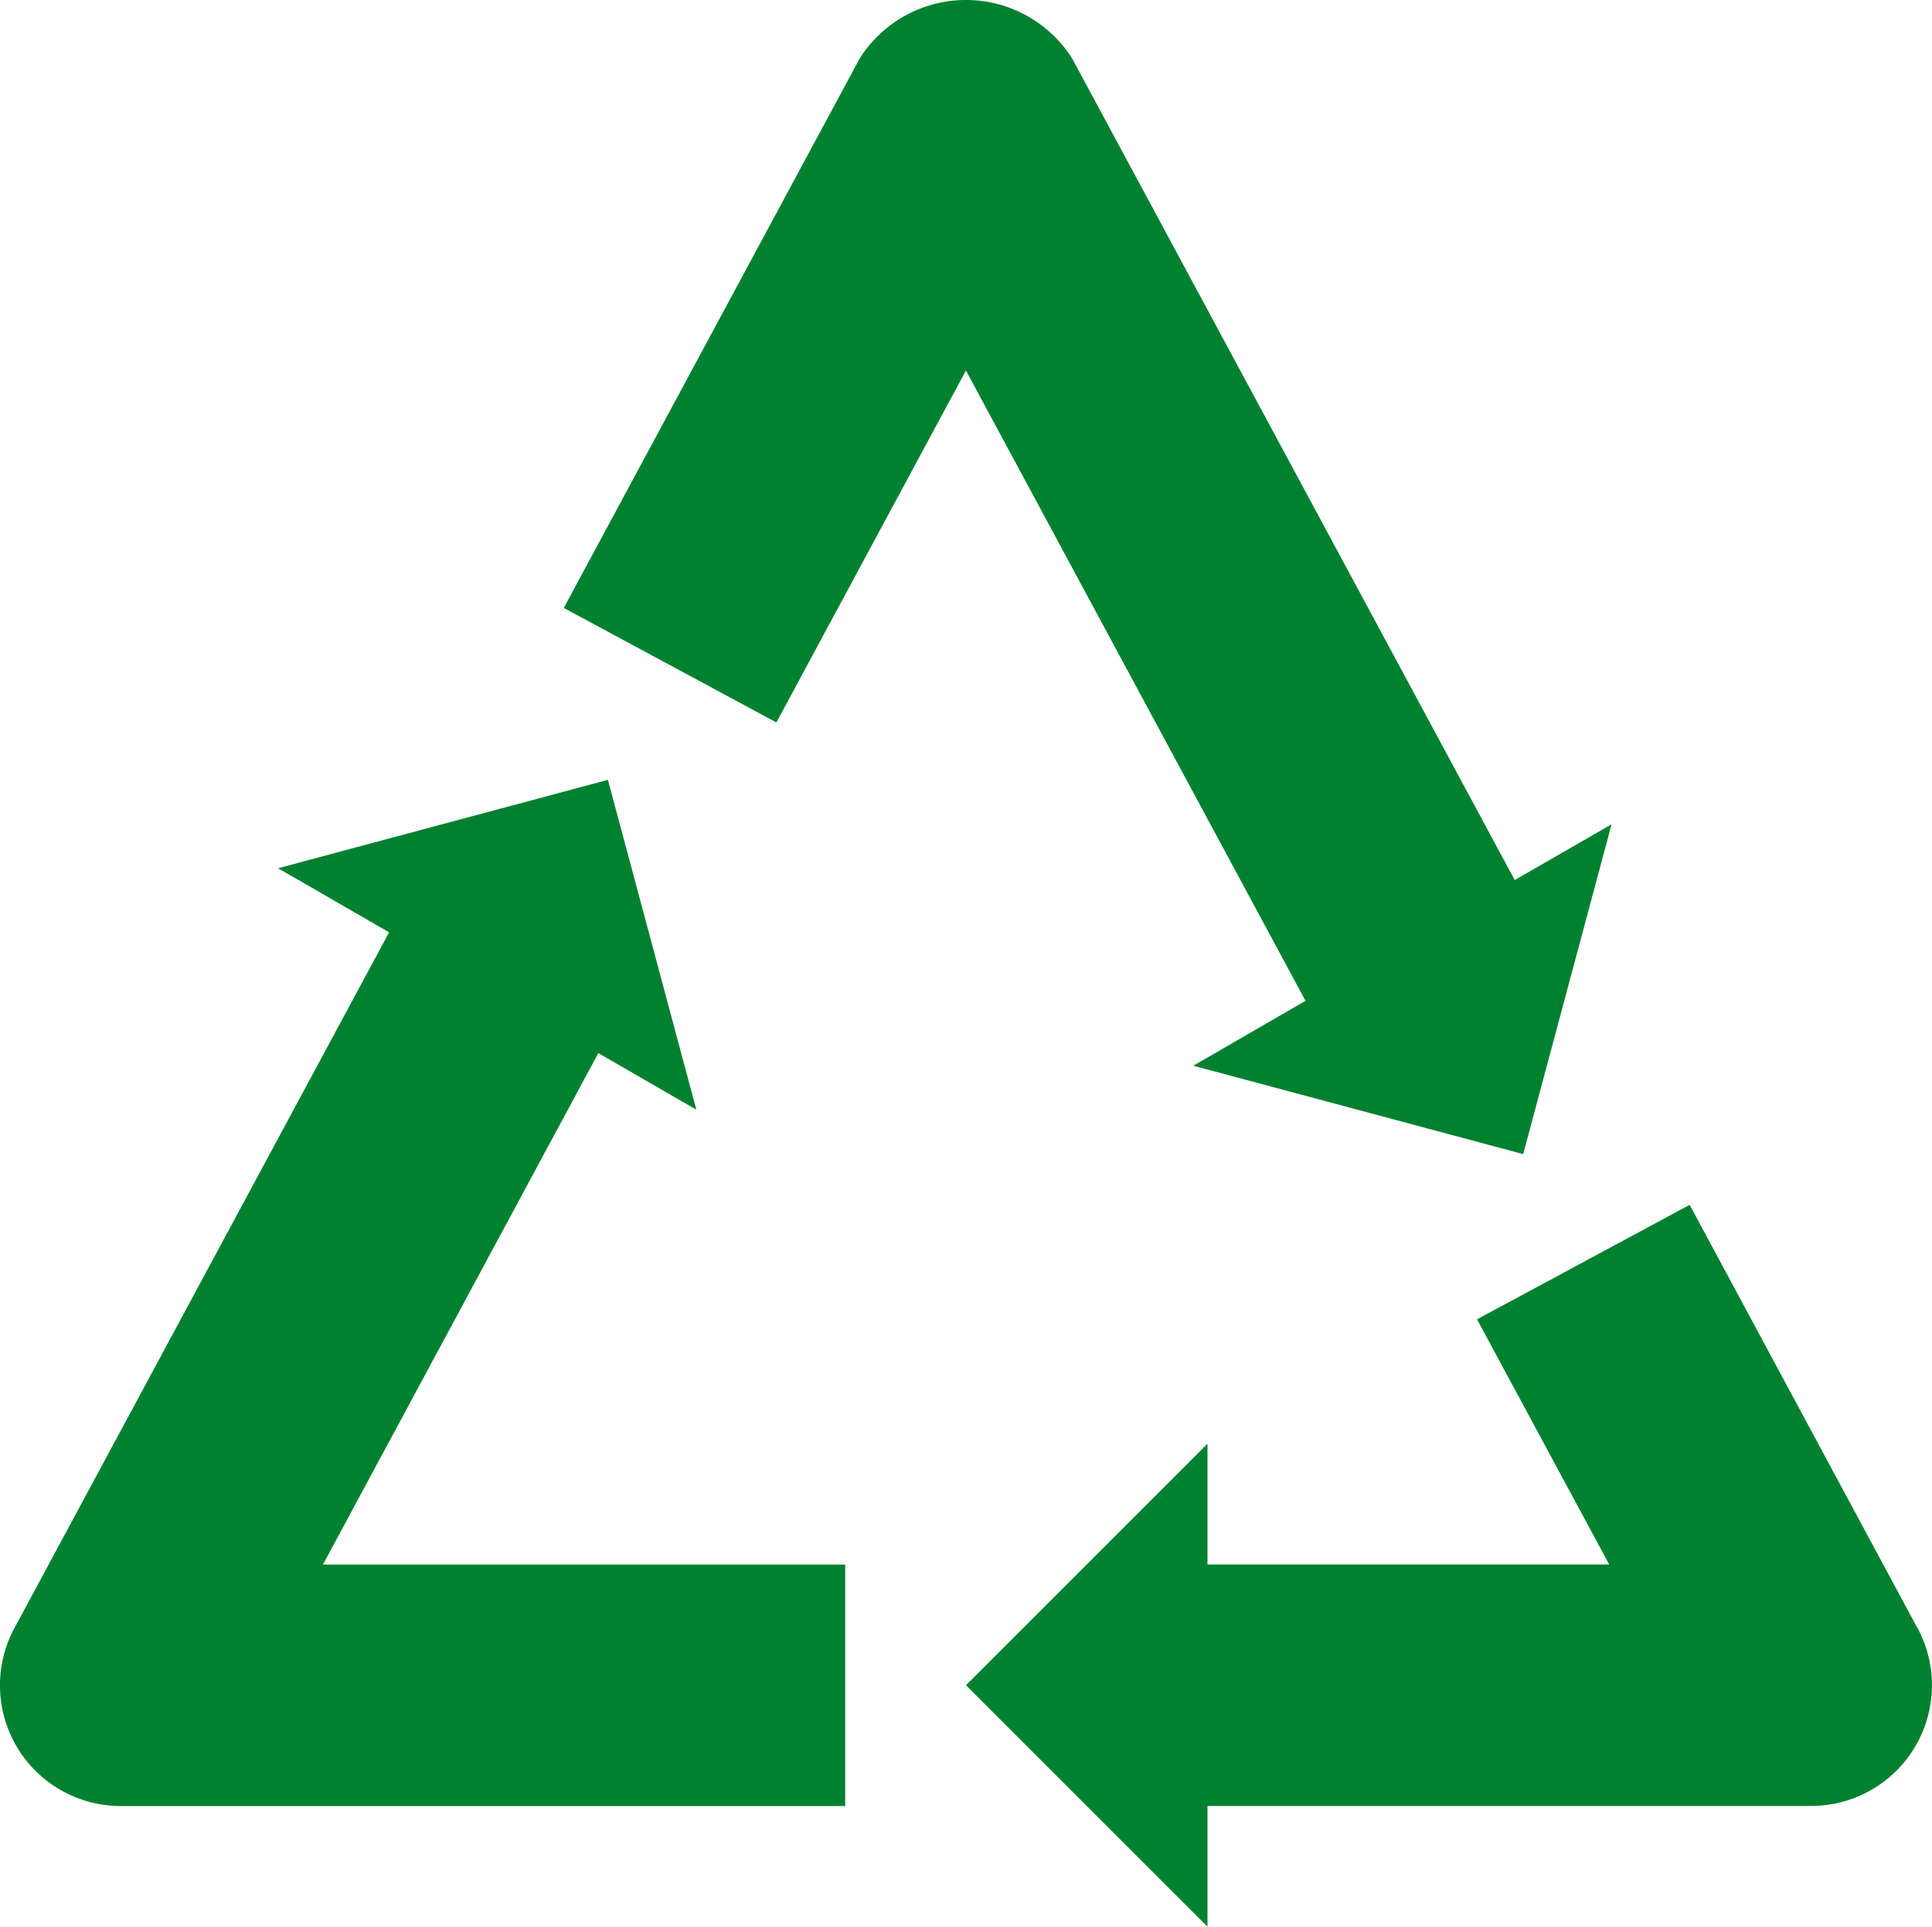
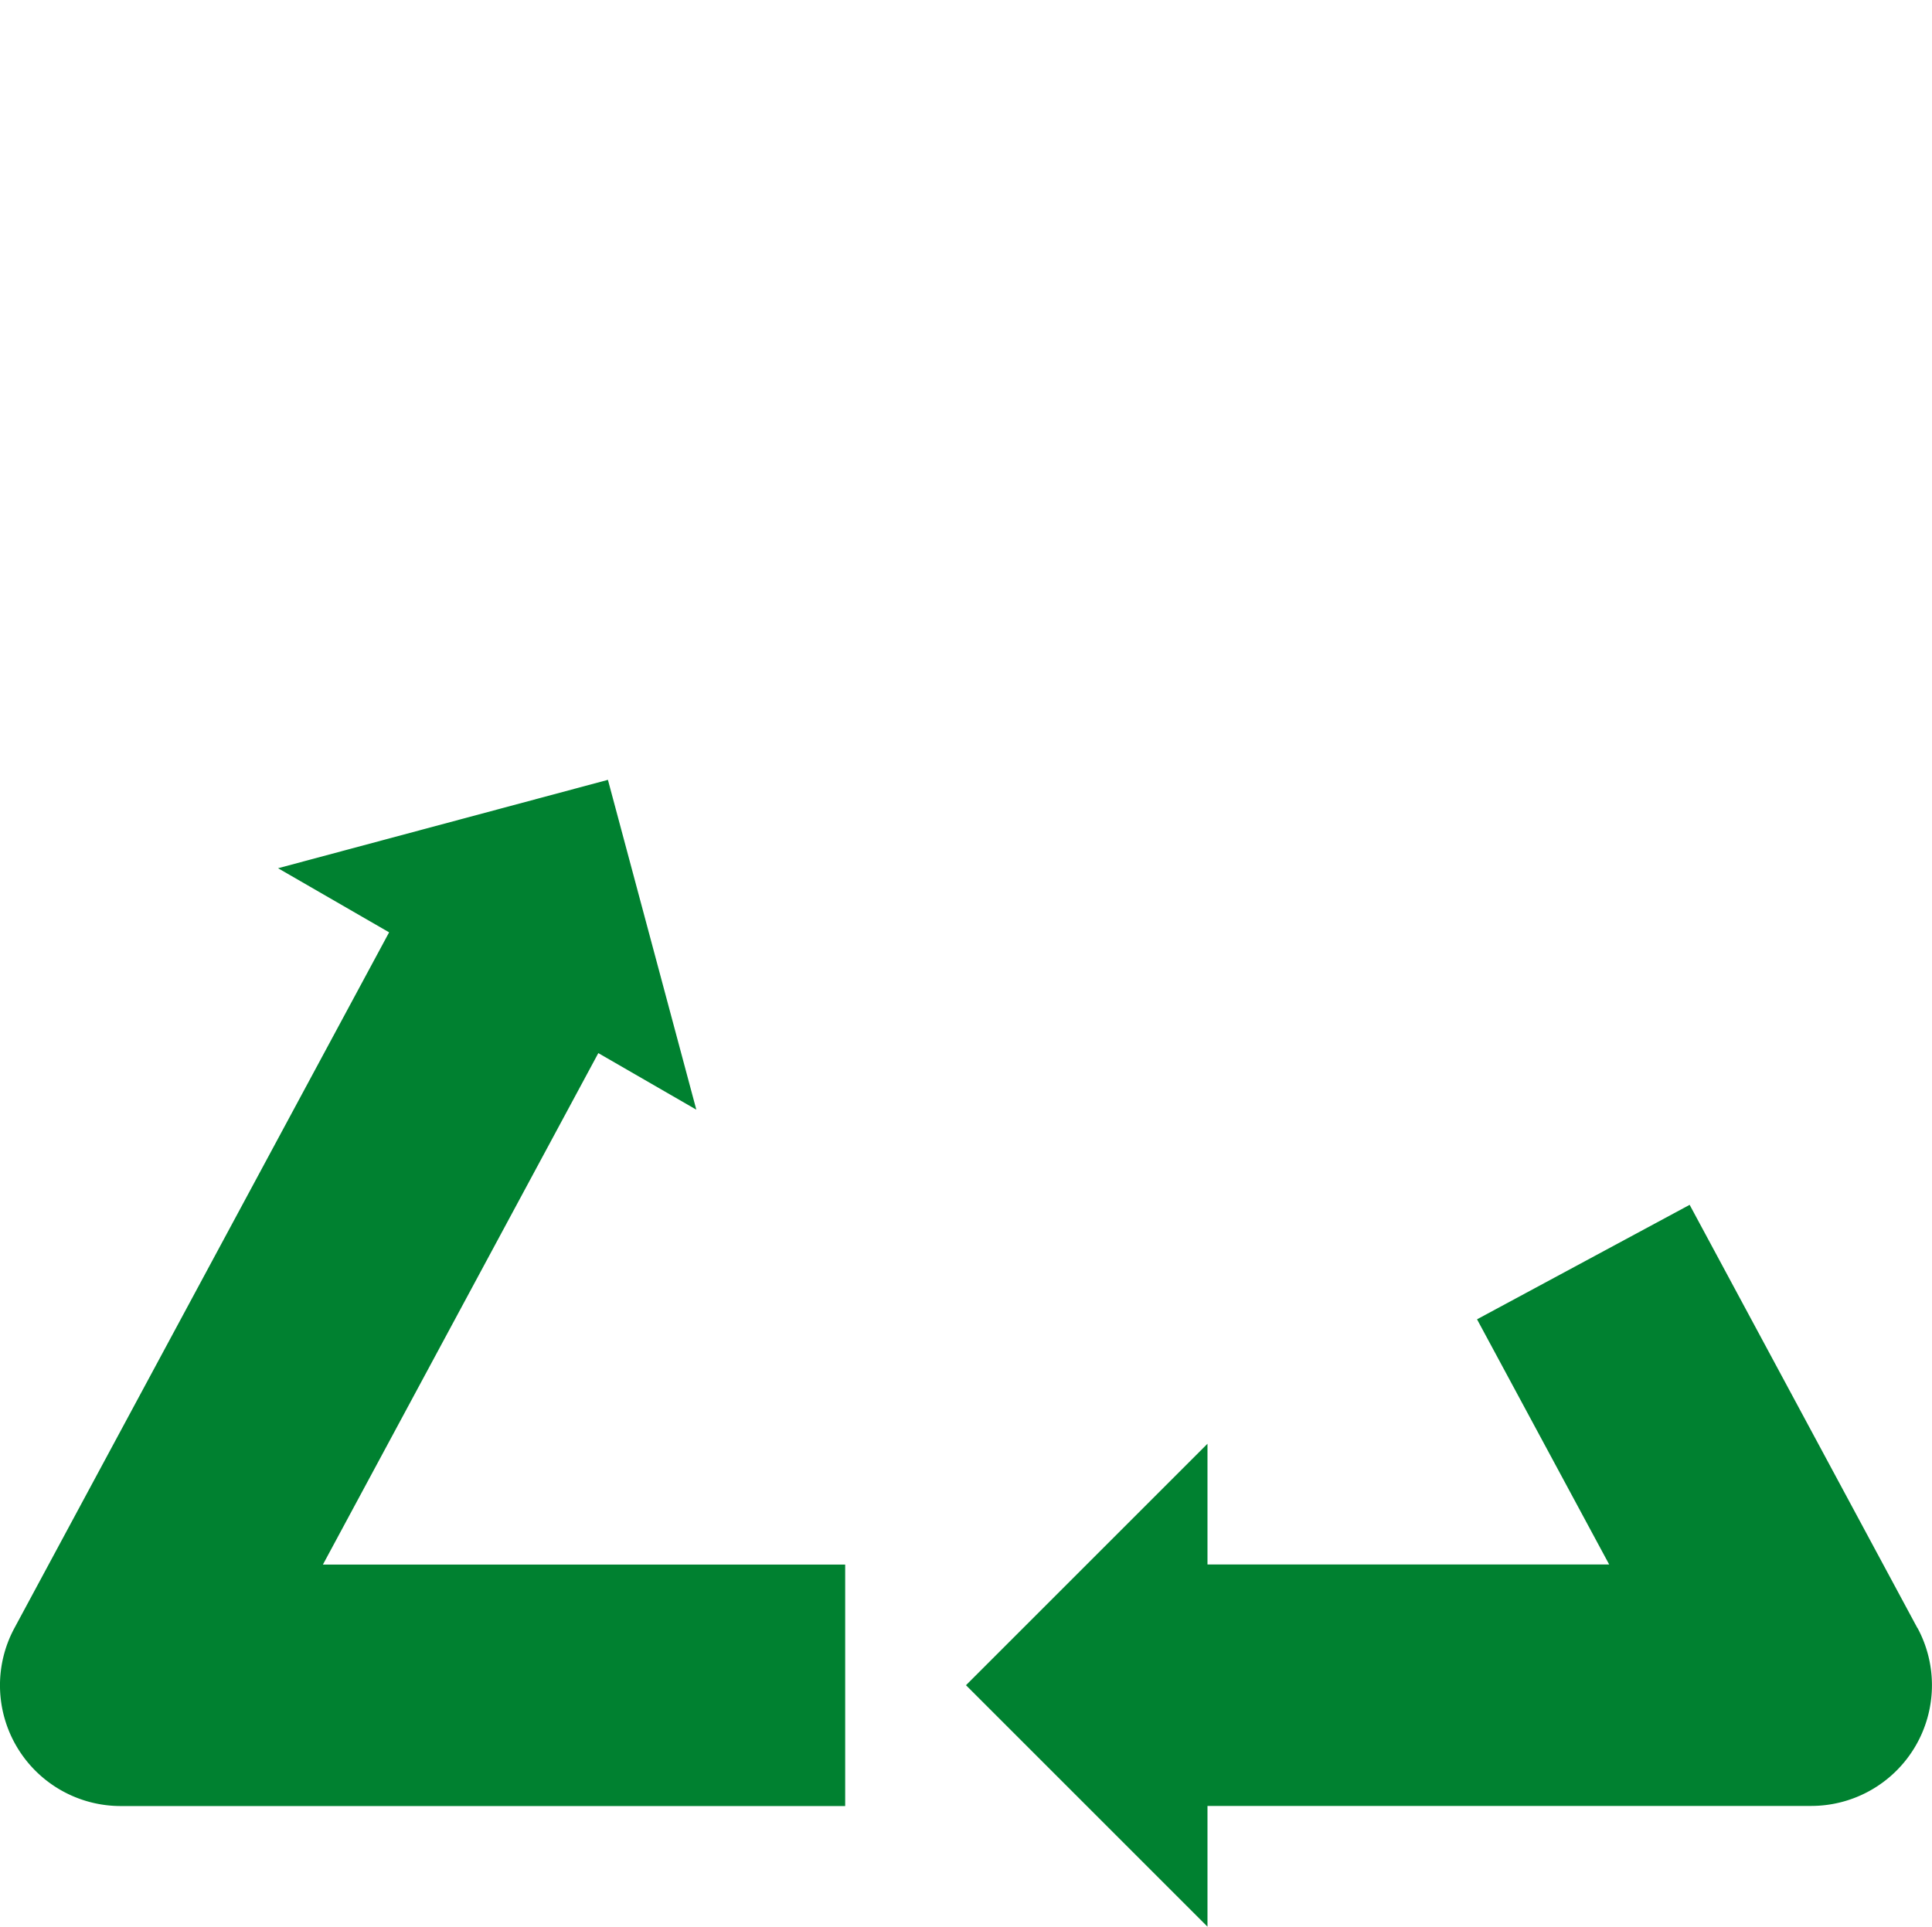
<svg xmlns="http://www.w3.org/2000/svg" width="70.177" height="70" viewBox="0 0 70.177 70">
  <g id="recycle" transform="translate(0 -0.627)">
    <path id="パス_11" data-name="パス 11" d="M21.733,211.565l3.56,2.055-3.211-11.983L10.1,204.848l4.034,2.329L.524,232.453a4.386,4.386,0,0,0,3.861,6.466H30.7v-8.772H11.729Z" transform="translate(0 -172.678)" fill="#008130" />
    <path id="パス_12" data-name="パス 12" d="M283.5,326.577,275.226,311.2l-7.723,4.159,4.8,8.907H257.712v-4.386l-8.772,8.772,8.772,8.772v-4.386h21.93a4.386,4.386,0,0,0,3.861-6.465Z" transform="translate(-213.852 -266.801)" fill="#008130" />
-     <path id="パス_13" data-name="パス 13" d="M168.152,39.345l11.983,3.211,3.211-11.983L179.828,32.6,163.755,2.757a4.565,4.565,0,0,0-7.723,0L145.286,22.714l7.723,4.159,6.885-12.785,12.335,22.9Z" transform="translate(-124.808)" fill="#008130" />
  </g>
</svg>